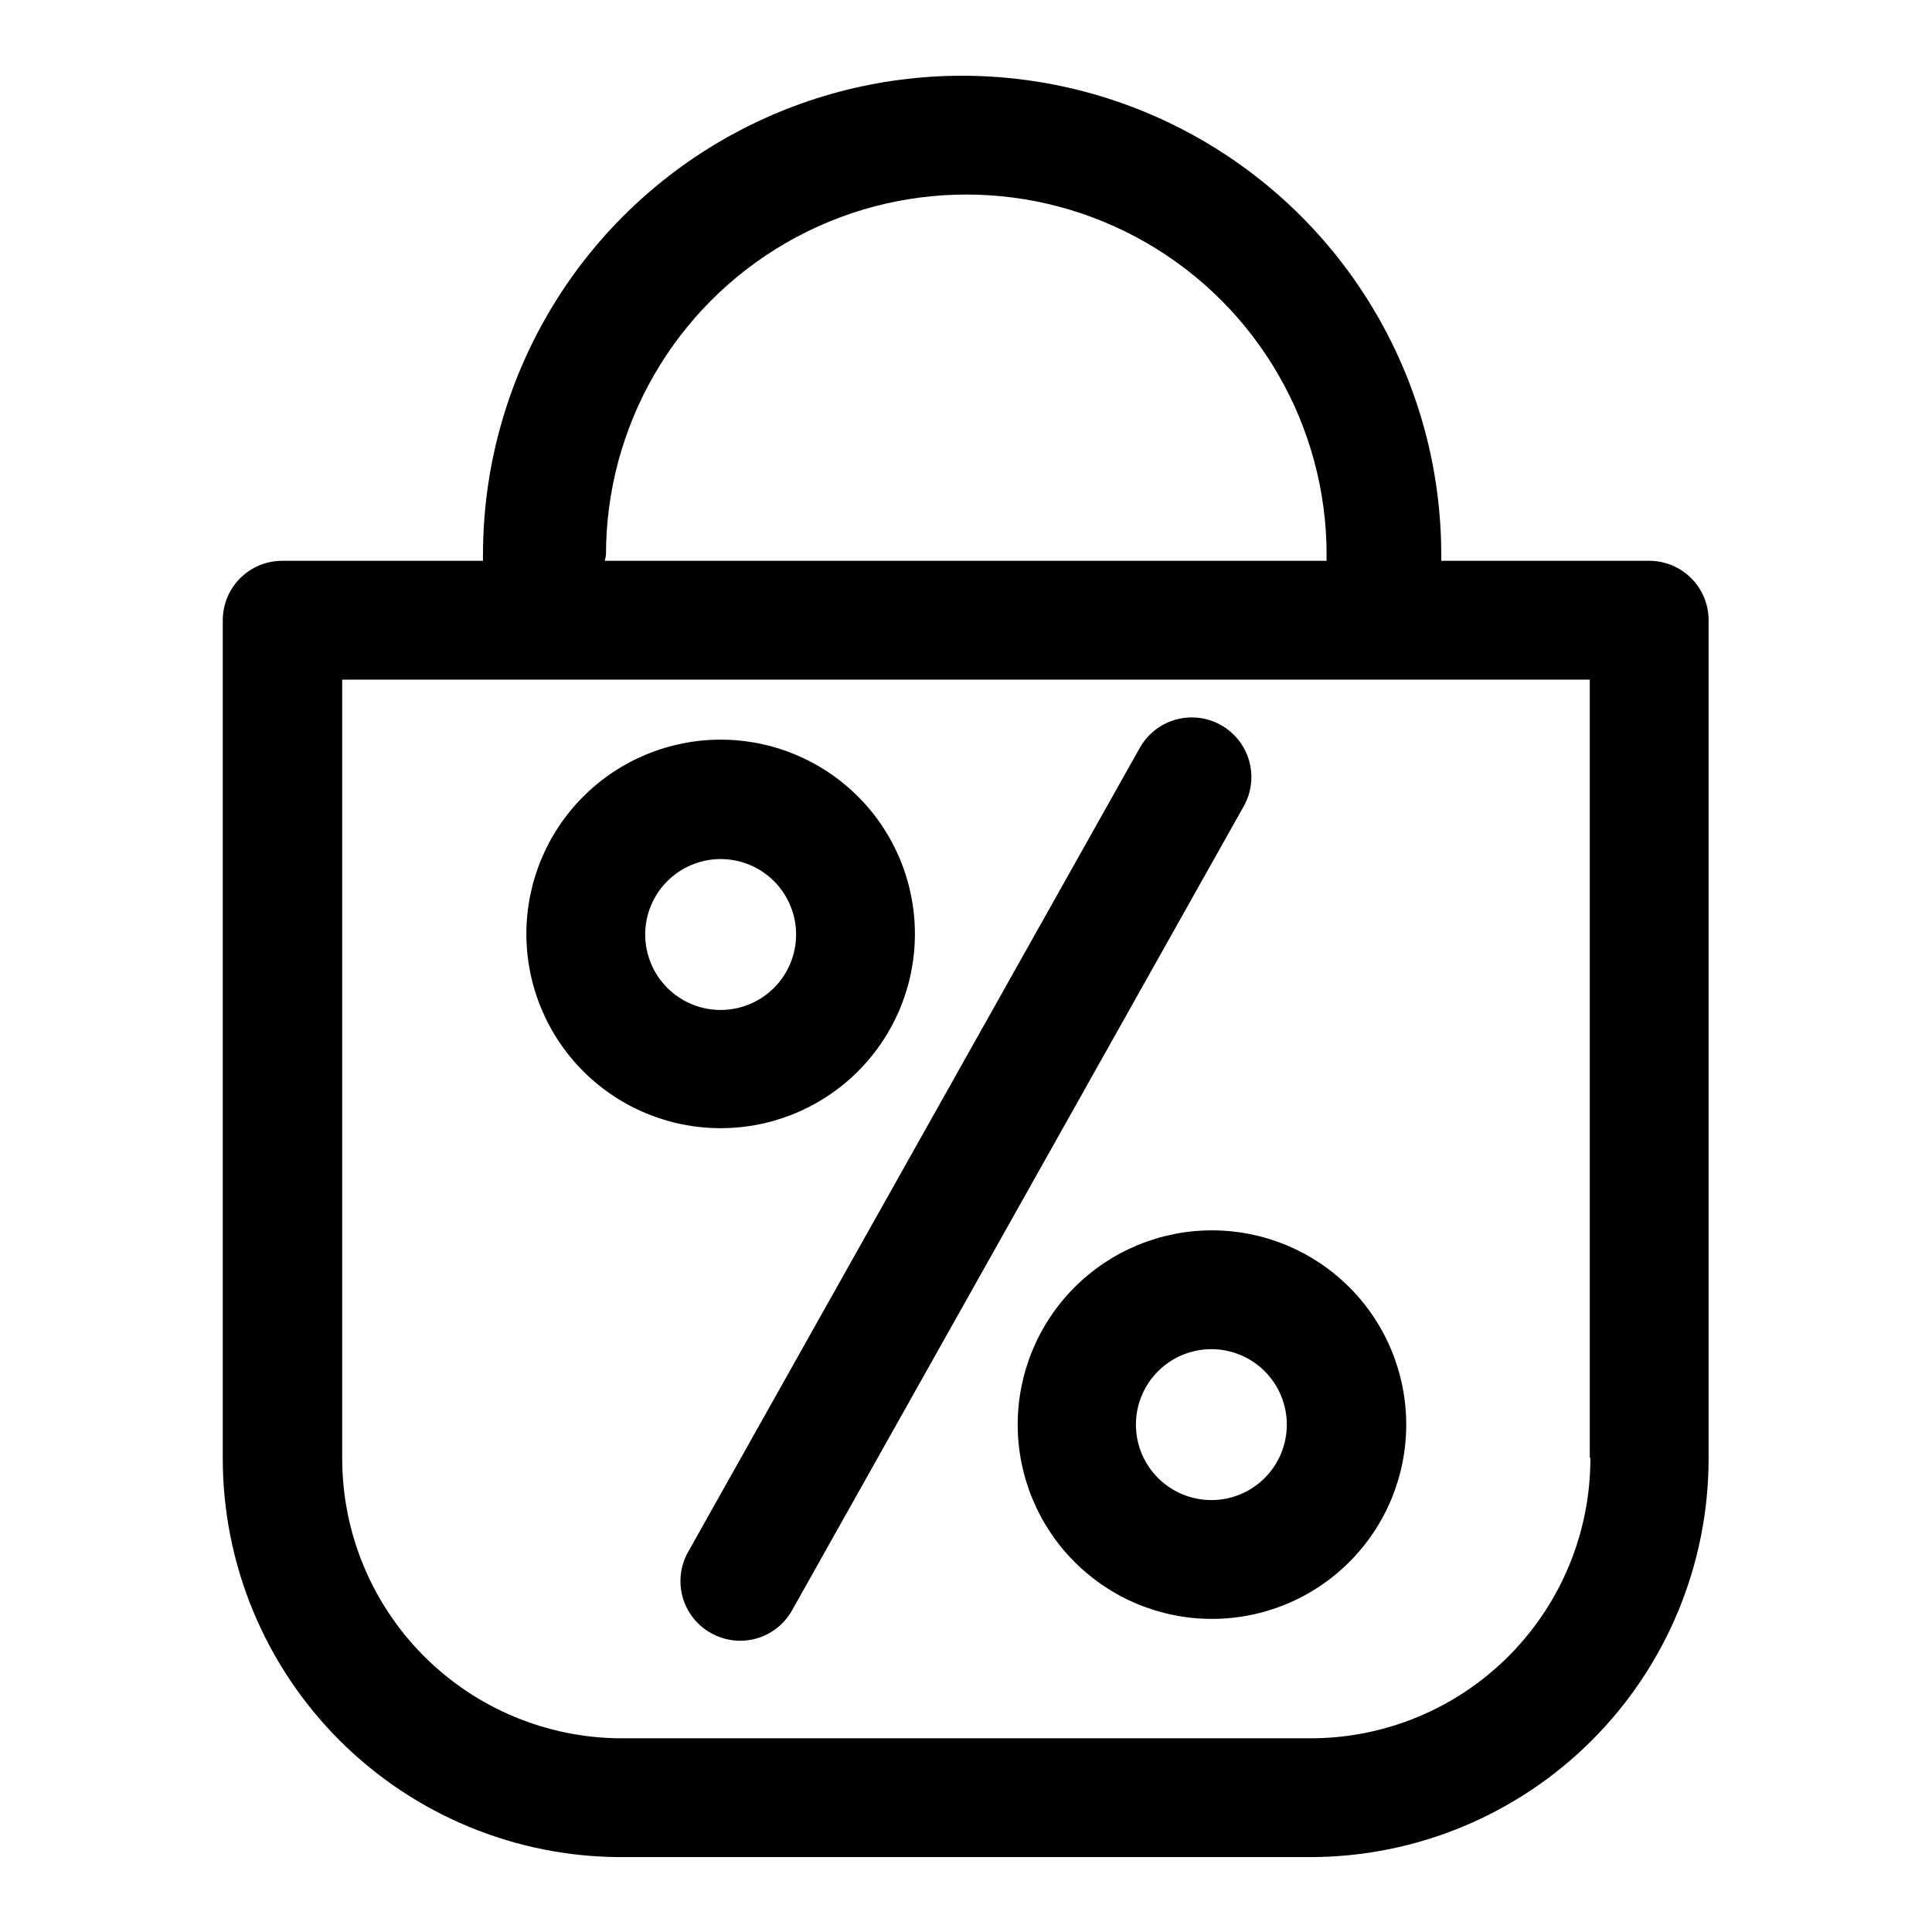
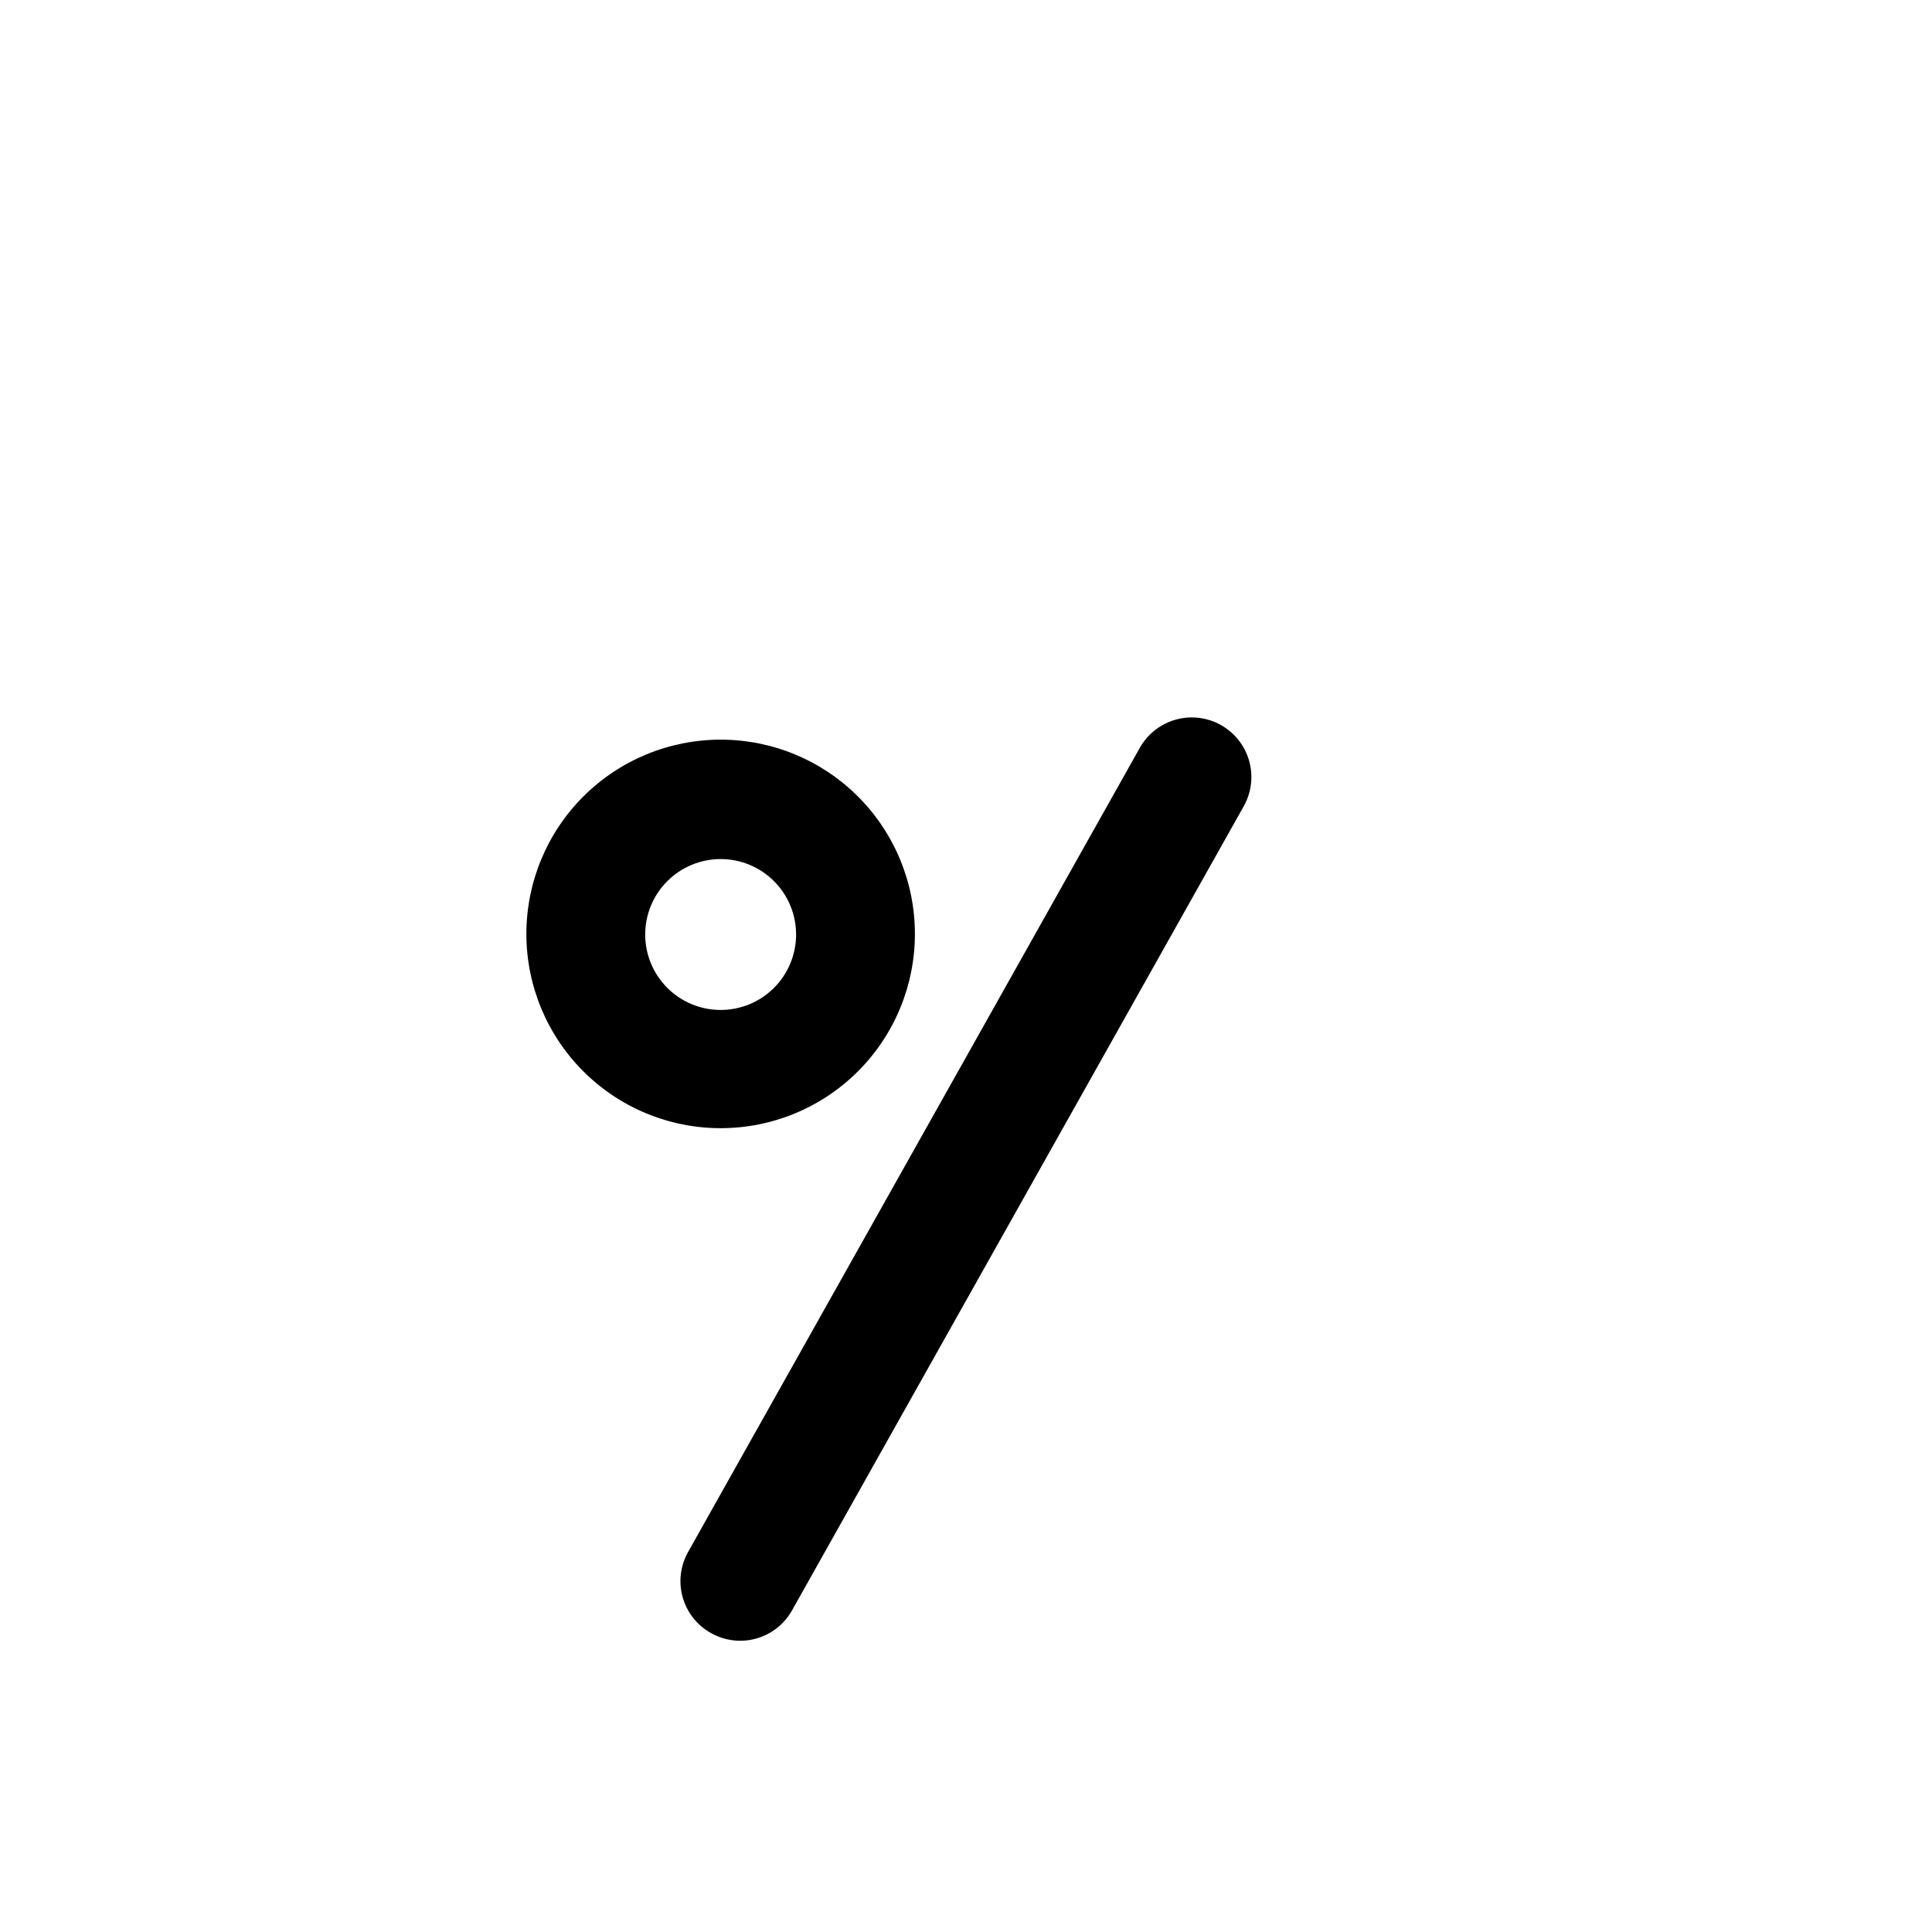
<svg xmlns="http://www.w3.org/2000/svg" fill="#000000" width="800px" height="800px" version="1.1" viewBox="144 144 512 512">
  <g>
    <path d="m332.46 576.8c3.633 2.039 7.93 2.555 11.941 1.434 4.016-1.121 7.418-3.789 9.469-7.418l119.66-213.02c2.812-4.894 2.801-10.918-0.031-15.797-2.832-4.883-8.055-7.887-13.699-7.875-5.641 0.012-10.852 3.035-13.664 7.926l-119.66 213.02v0.004c-2.141 3.66-2.711 8.031-1.586 12.125 1.129 4.09 3.856 7.551 7.57 9.602z" />
-     <path d="m413.7 521.54c0 13.652 5.426 26.75 15.078 36.402 9.656 9.656 22.75 15.082 36.406 15.082 13.652 0 26.75-5.426 36.402-15.082 9.656-9.652 15.078-22.75 15.078-36.402 0-13.656-5.422-26.75-15.078-36.406-9.652-9.652-22.75-15.078-36.402-15.078-13.656 0-26.75 5.426-36.406 15.078-9.652 9.656-15.078 22.75-15.078 36.406zm71.32 0c0 5.301-2.106 10.387-5.856 14.137s-8.836 5.859-14.141 5.859c-5.301 0-10.387-2.109-14.137-5.859s-5.856-8.836-5.856-14.137c0-5.305 2.106-10.391 5.856-14.141s8.836-5.856 14.137-5.856c5.305 0 10.391 2.106 14.141 5.856s5.856 8.836 5.856 14.141z" />
    <path d="m334.98 442.98c13.652 0 26.75-5.426 36.402-15.078 9.656-9.656 15.078-22.75 15.078-36.406 0-13.652-5.422-26.75-15.078-36.402-9.652-9.656-22.75-15.078-36.402-15.078-13.656 0-26.75 5.422-36.406 15.078-9.652 9.652-15.078 22.75-15.078 36.402 0 13.656 5.426 26.75 15.078 36.406 9.656 9.652 22.75 15.078 36.406 15.078zm0-71.32c5.301 0 10.387 2.106 14.137 5.856s5.856 8.836 5.856 14.137c0 5.305-2.106 10.391-5.856 14.141s-8.836 5.856-14.137 5.856c-5.305 0-10.391-2.106-14.141-5.856s-5.856-8.836-5.856-14.141c0-5.301 2.106-10.387 5.856-14.137s8.836-5.856 14.141-5.856z" />
-     <path d="m581.21 292.62h-55.262c0.031-0.523 0.031-1.051 0-1.574 0-45.363-24.199-87.285-63.484-109.96-39.289-22.684-87.691-22.684-126.98 0-39.289 22.68-63.488 64.602-63.488 109.96-0.027 0.523-0.027 1.051 0 1.574h-53.215c-4.176 0-8.18 1.656-11.133 4.609s-4.613 6.957-4.613 11.133v221.99c-0.039 28.047 11.07 54.957 30.887 74.801 19.816 19.848 46.711 31 74.758 31h182.63c27.965-0.043 54.77-11.168 74.543-30.941 19.773-19.773 30.902-46.582 30.945-74.543v-222.31c0-4.148-1.637-8.129-4.559-11.078-2.918-2.945-6.883-4.625-11.031-4.664zm-276.62-1.574c0-34.117 18.199-65.637 47.742-82.695 29.547-17.059 65.945-17.059 95.488 0 29.543 17.059 47.746 48.578 47.746 82.695-0.031 0.523-0.031 1.051 0 1.574h-191.29c0.133-0.52 0.238-1.047 0.316-1.574zm260.88 239.31c0.043 19.695-7.754 38.598-21.664 52.535-13.91 13.941-32.797 21.777-52.492 21.777h-182.63c-19.613-0.043-38.41-7.852-52.277-21.719-13.871-13.871-21.68-32.668-21.719-52.277v-206.56h330.62v206.25z" />
  </g>
</svg>